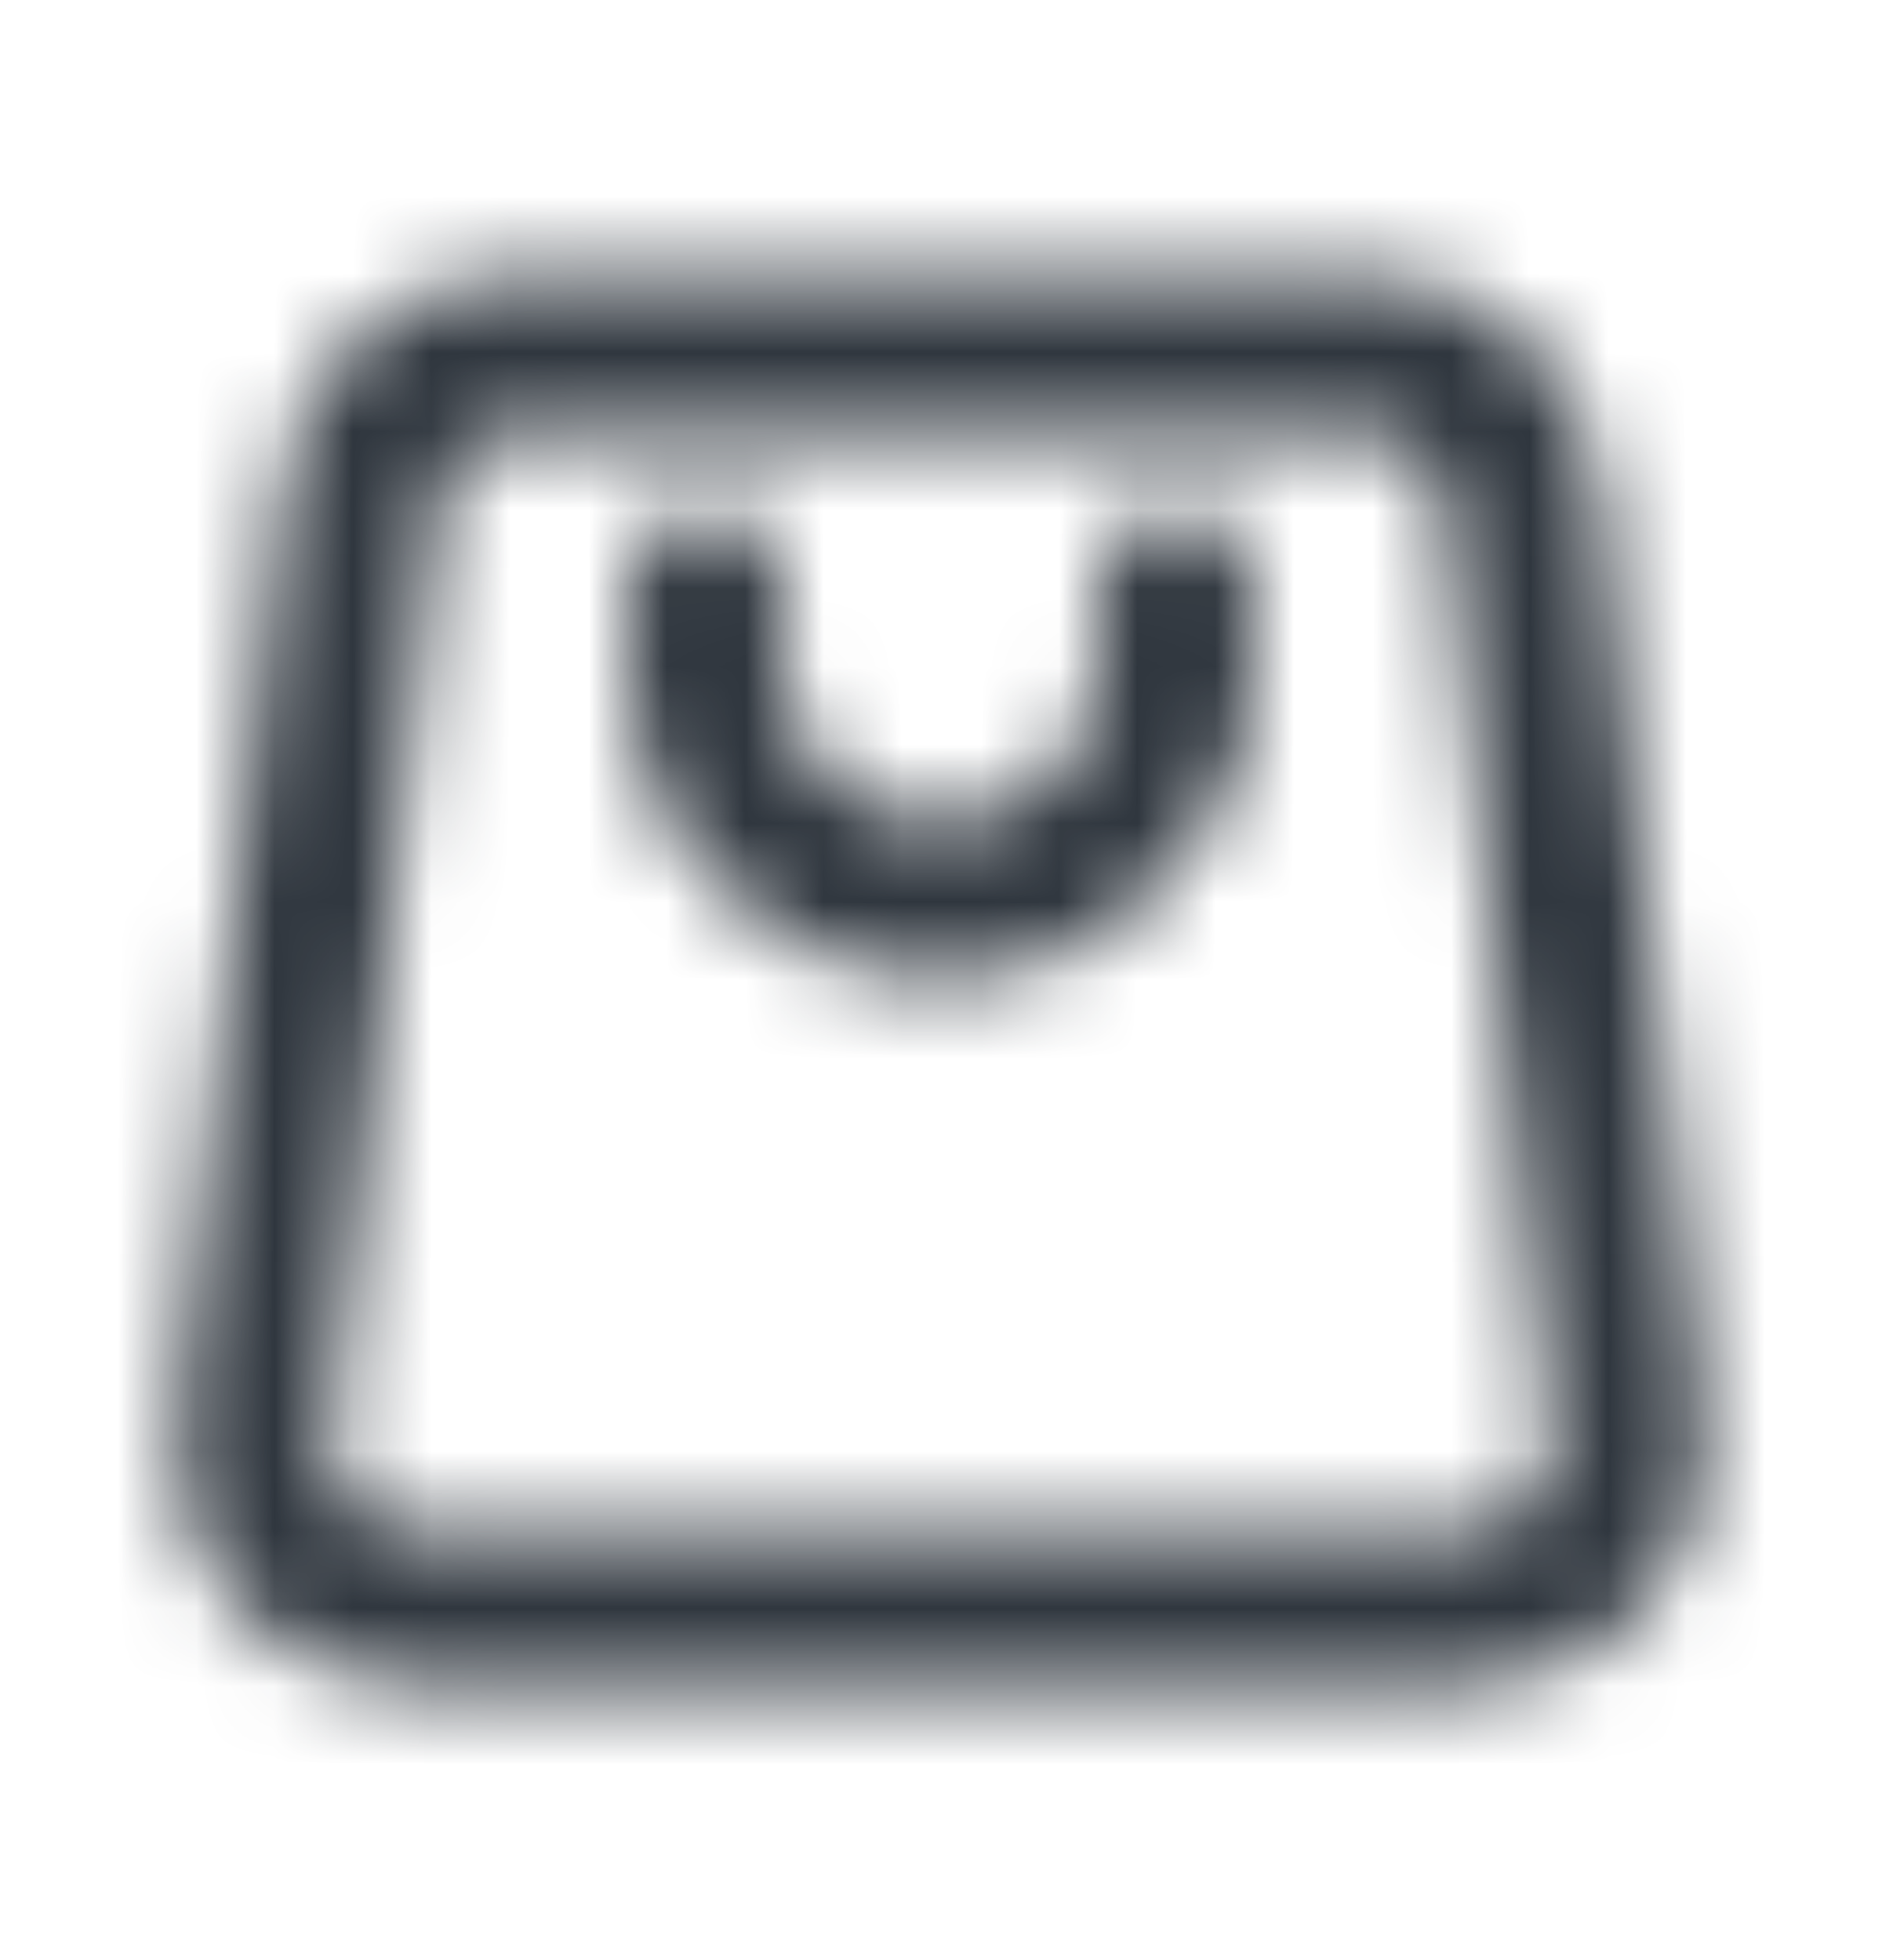
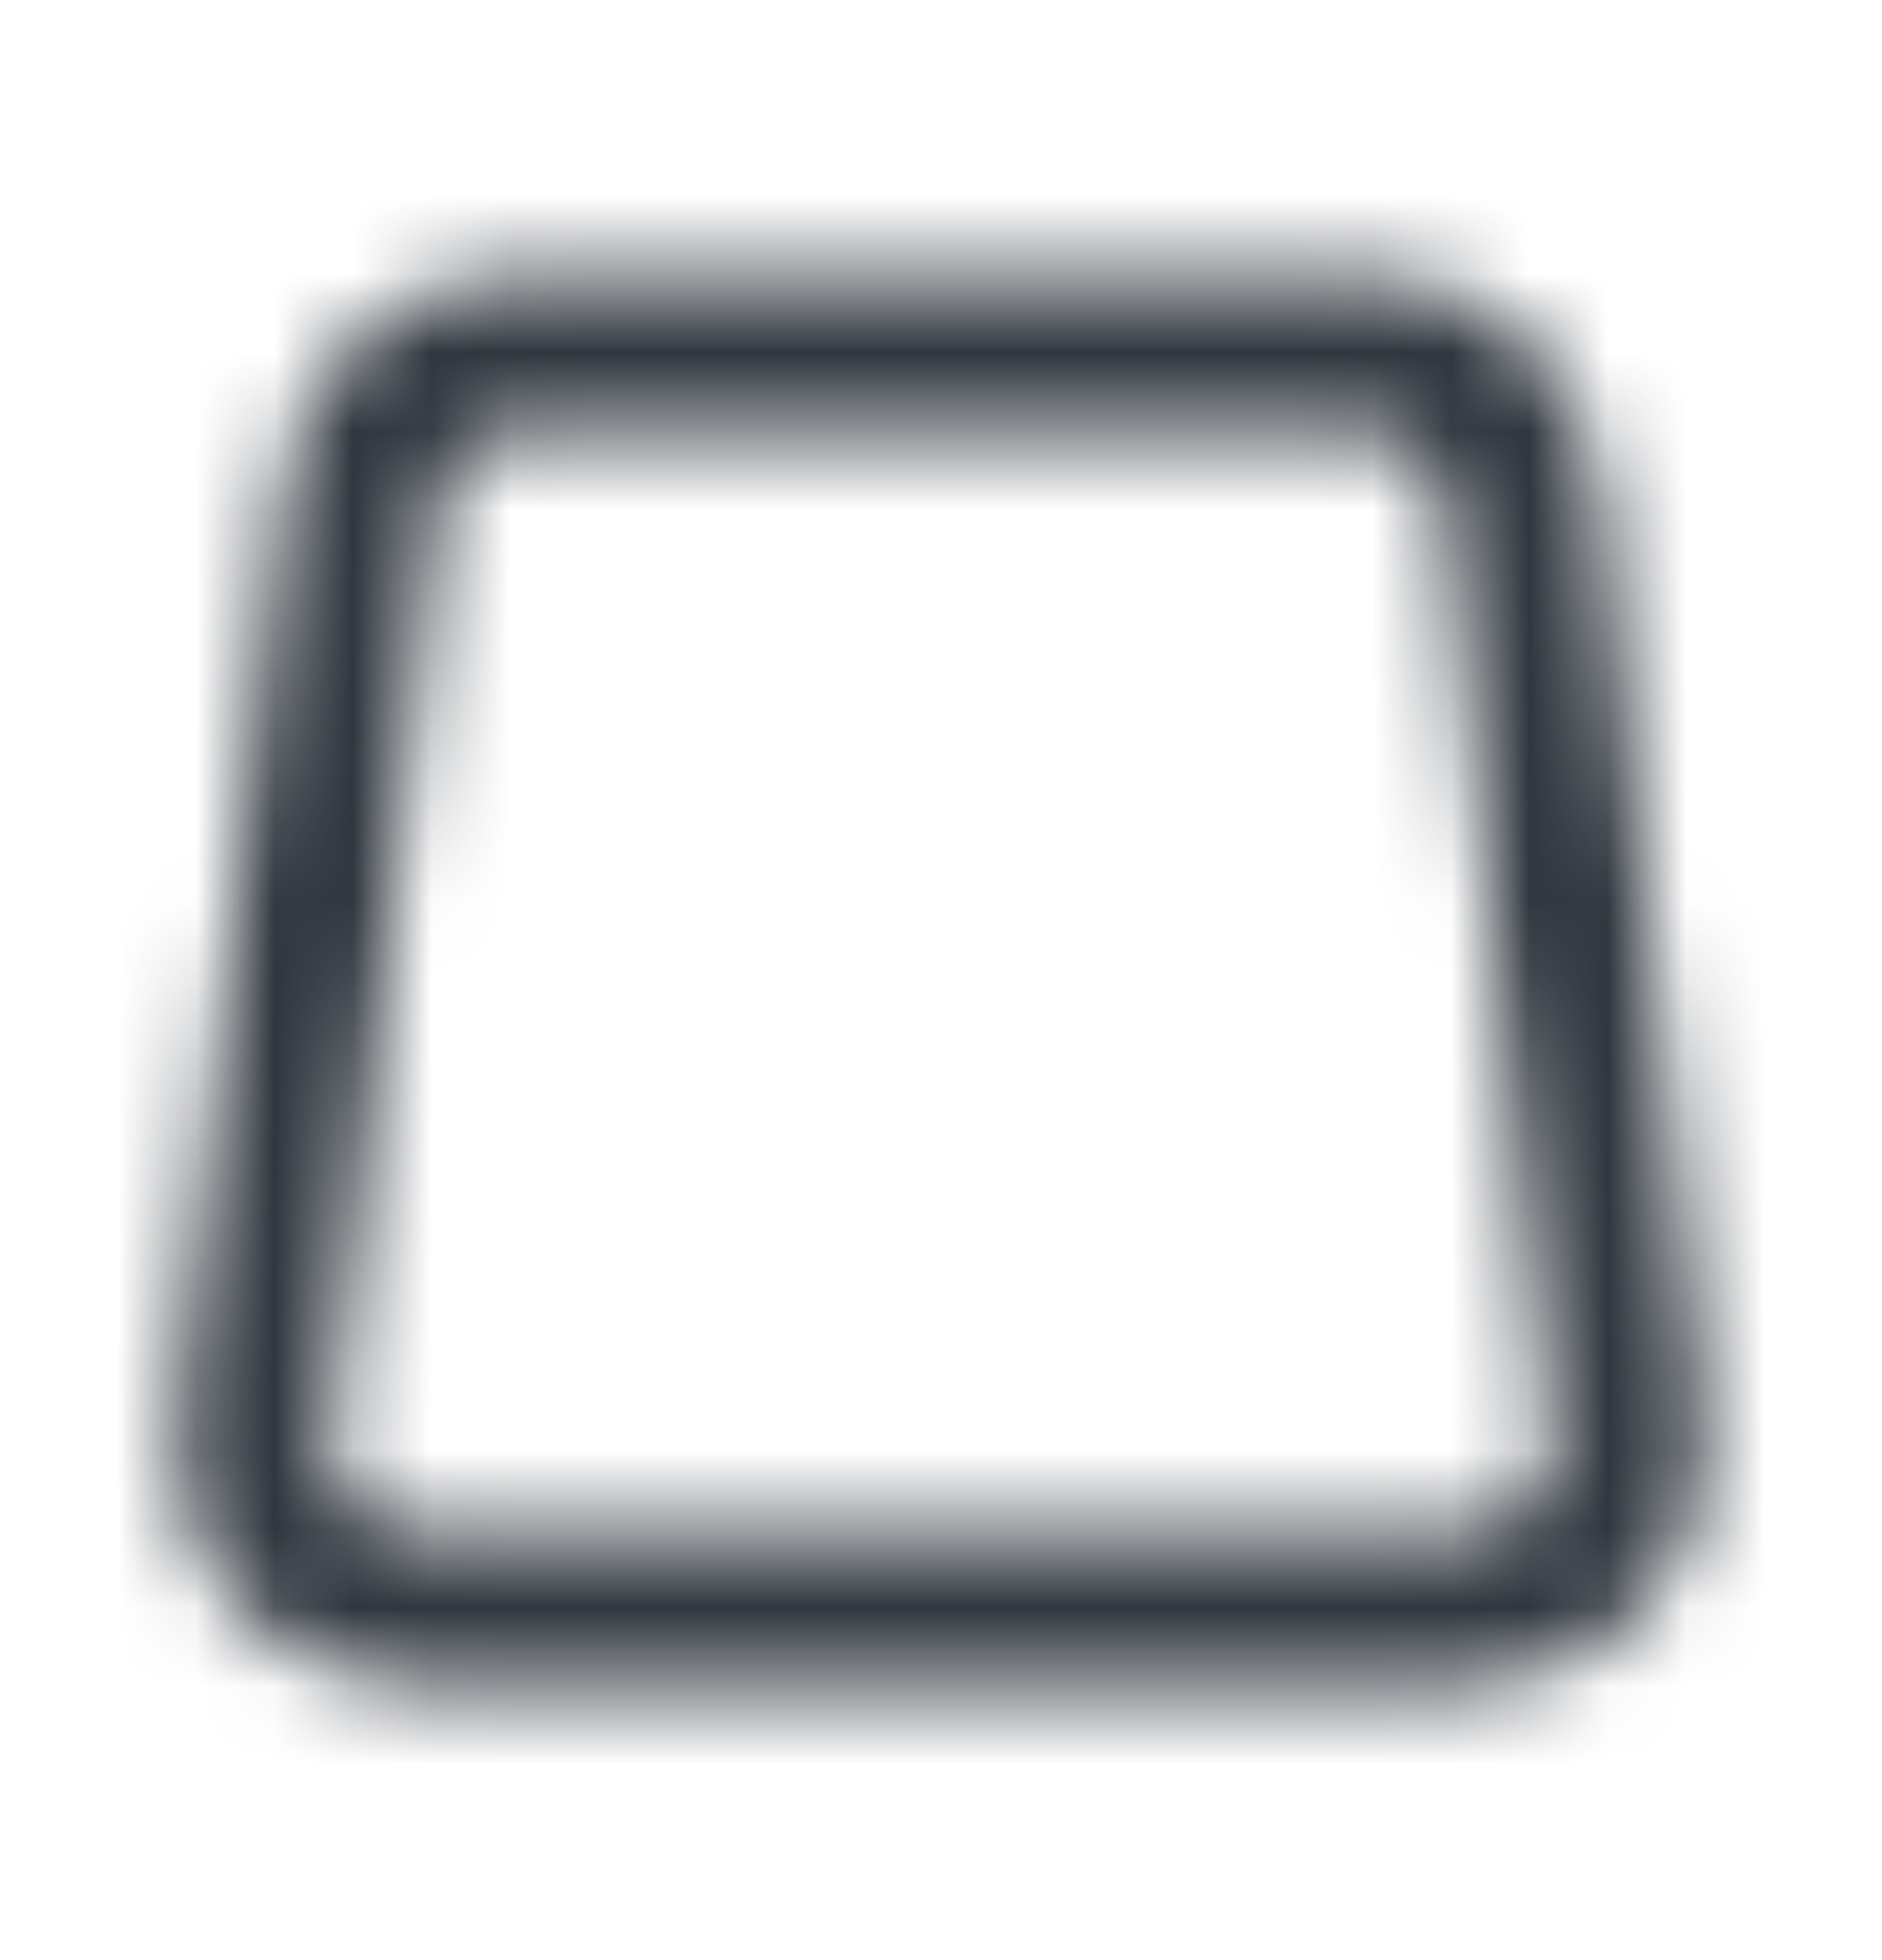
<svg xmlns="http://www.w3.org/2000/svg" width="24" height="25" viewBox="0 0 24 25" fill="none">
  <mask id="mask0_3241_15552" style="mask-type:alpha" maskUnits="userSpaceOnUse" x="0" y="0" width="24" height="25">
-     <path d="M10 7.5C10 6.948 9.552 6.5 9 6.5C8.448 6.5 8 6.948 8 7.5V8.5C8 10.709 9.791 12.5 12 12.5C14.209 12.5 16 10.709 16 8.5V7.5C16 6.948 15.552 6.5 15 6.5C14.448 6.5 14 6.948 14 7.5V8.5C14 9.605 13.105 10.5 12 10.5C10.896 10.5 10 9.605 10 8.5V7.5Z" fill="black" />
    <path fill-rule="evenodd" clip-rule="evenodd" d="M6.588 3.5C5.061 3.5 3.777 4.647 3.606 6.165L2.256 18.165C2.056 19.943 3.448 21.5 5.238 21.5H18.762C20.552 21.5 21.944 19.943 21.744 18.165L20.394 6.165C20.223 4.647 18.939 3.5 17.412 3.5H6.588ZM5.594 6.388C5.651 5.882 6.079 5.5 6.588 5.5H17.412C17.922 5.5 18.349 5.882 18.406 6.388L19.756 18.388C19.823 18.981 19.359 19.5 18.762 19.5H5.238C4.641 19.5 4.177 18.981 4.244 18.388L5.594 6.388Z" fill="black" />
  </mask>
  <g mask="url(#mask0_3241_15552)">
    <rect y="0.5" width="24" height="24" fill="#2F363E" />
  </g>
</svg>